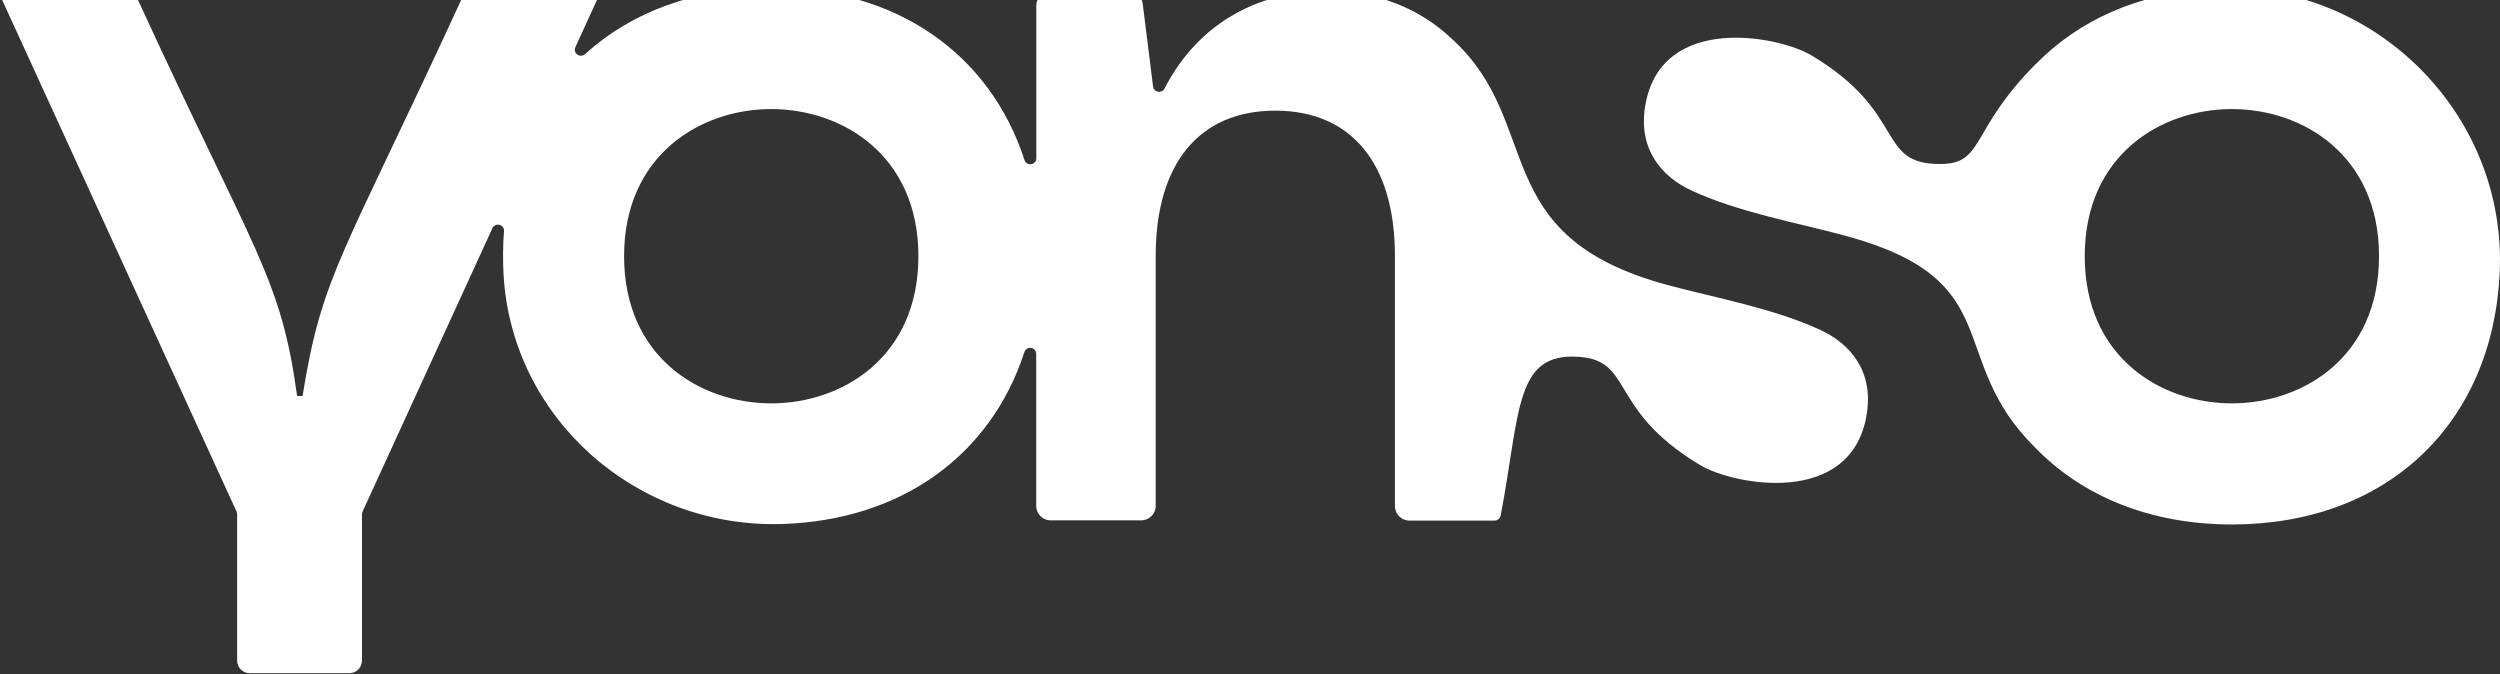
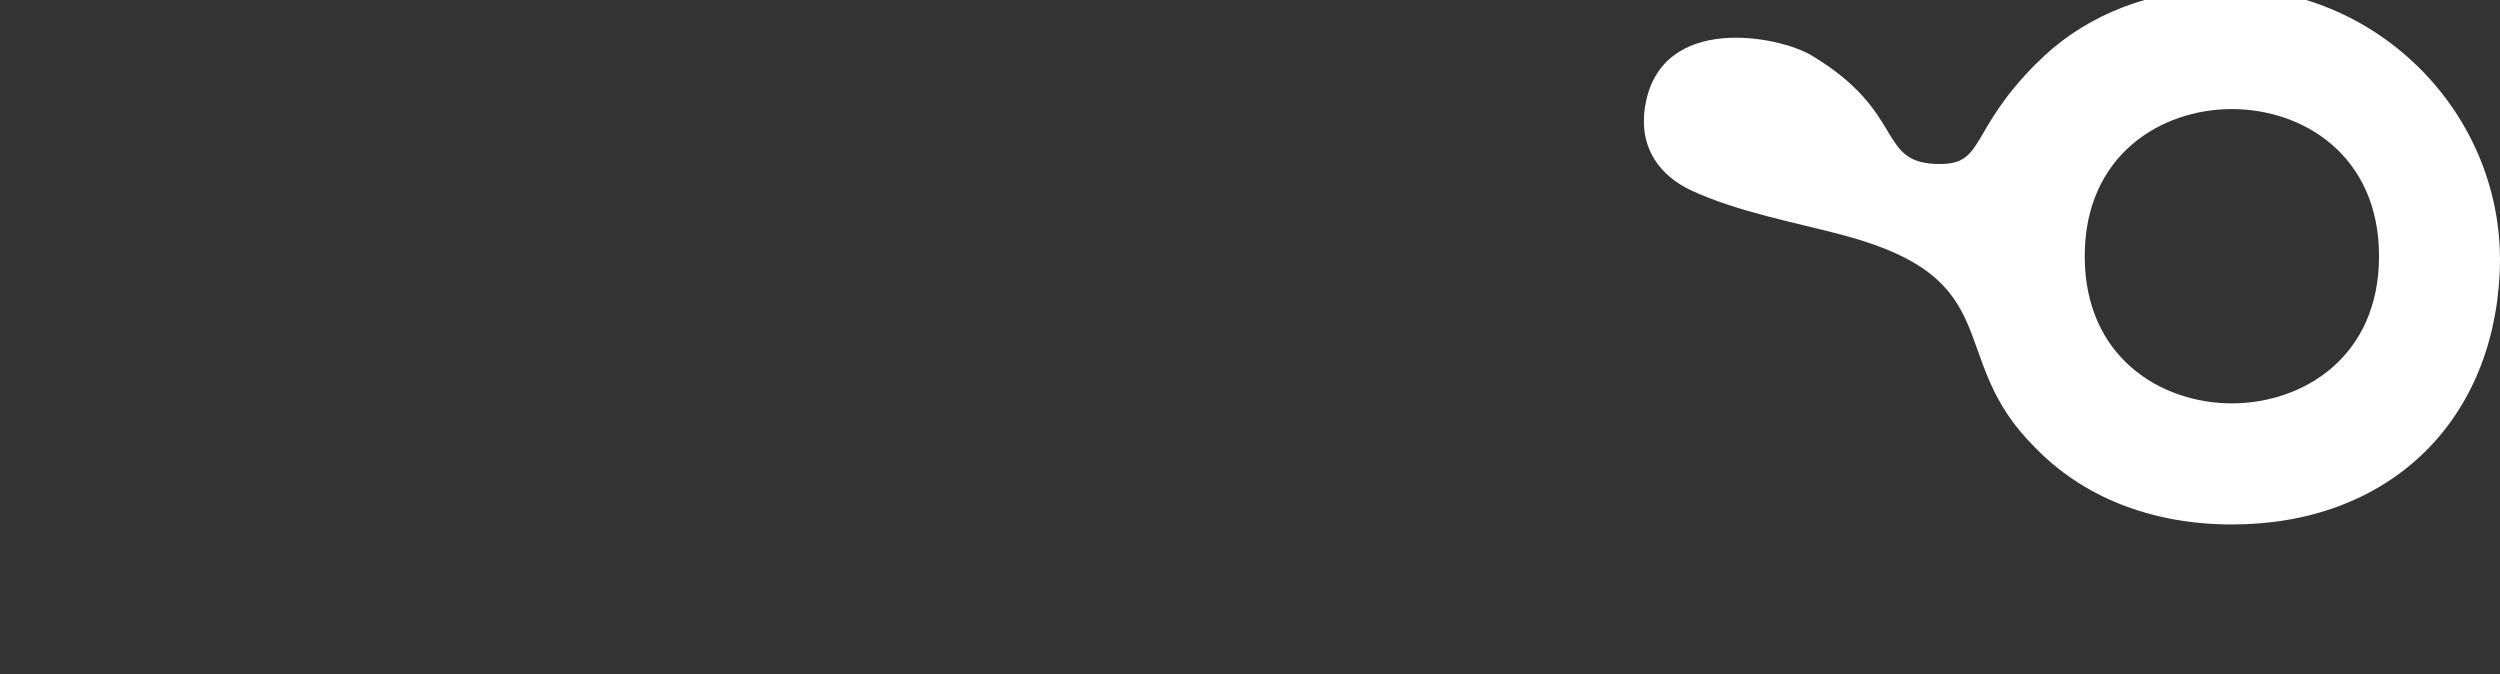
<svg xmlns="http://www.w3.org/2000/svg" width="994" height="268" viewBox="0 0 994 268" fill="none">
  <rect x="0" y="0" width="994" height="268" fill="#333333" stroke="none" />
-   <path d="M724.084 131.329C705.486 122.596 681.232 118.252 662.996 113.319C590.504 93.771 614.351 49.063 577.246 15.442C564.485 3.315 547.471 -3.563 527.47 -3.563C498.329 -3.563 475.432 10.962 463.033 35.172C461.947 37.298 458.78 36.8 458.463 34.447L454.345 1.505C453.983 -1.391 451.54 -3.563 448.598 -3.563H417.828C414.615 -3.563 412.036 -0.984 412.036 2.229V62.91C412.036 65.67 408.19 66.259 407.33 63.589C393.619 21.506 356.604 -4.83 306.647 -4.83C276.556 -4.83 251.125 4.718 232.617 21.506C230.672 23.271 227.685 21.189 228.771 18.745L238.093 -1.617C238.5 -2.568 237.821 -3.608 236.78 -3.608H187.457C185.964 -3.608 184.607 -2.703 183.973 -1.346C136.505 101.871 128.043 108.839 120.305 157.439H118.133C111.572 109.88 101.707 101.871 54.239 -1.346C53.606 -2.703 52.248 -3.608 50.755 -3.608H1.432C0.391 -3.608 -0.287 -2.568 0.12 -1.617L94.06 203.413C94.196 203.73 94.286 204.092 94.286 204.409V262.646C94.286 265.406 96.549 267.669 99.309 267.669H138.903C141.664 267.669 143.926 265.406 143.926 262.646V204.409C143.926 204.047 144.017 203.73 144.152 203.413L195.783 90.739C196.915 88.296 200.58 89.201 200.399 91.871C199.946 97.481 199.901 103.274 200.218 109.292C203.566 166.715 253.433 210.11 310.946 208.345C358.686 206.852 393.981 180.833 407.285 140.017C408.144 137.393 411.991 137.936 411.991 140.696V201.105C411.991 204.318 414.57 206.897 417.783 206.897H453.712C456.925 206.897 459.504 204.318 459.504 201.105V101.735C459.504 65.037 476.835 43.995 507.062 43.995C537.29 43.995 554.621 65.037 554.621 101.735V201.196C554.621 204.409 557.2 206.988 560.413 206.988H594.26C595.437 206.988 596.432 206.128 596.658 204.997C604.215 165.674 602.224 141.782 624.985 141.782C650.552 141.782 637.791 162.099 676.028 184.951C689.196 192.825 735.623 201.739 742.094 165.403C745.307 147.348 735.261 136.578 724.084 131.329ZM306.647 160.38C278.456 160.38 248.138 142.053 248.138 101.871C248.138 61.688 278.456 43.362 306.647 43.362C334.839 43.362 365.156 61.688 365.156 101.871C365.156 142.053 334.839 160.38 306.647 160.38Z" fill="white" style="fill:white;fill-opacity:1;" />
  <path d="M878.57 -4.469C850.243 -2.659 826.577 8.02 809.608 25.306V25.261C782.865 52.004 789.245 65.217 771.326 65.217C745.759 65.217 758.52 44.899 720.283 22.048C707.115 14.174 660.688 5.26 654.217 41.596C651.004 59.606 661.095 70.375 672.272 75.624C690.87 84.358 715.125 88.702 733.361 93.634C799.381 111.418 772.91 142.098 809.11 177.891C827.844 197.303 854.904 208.525 887.439 208.525C948.889 208.525 990.927 168.75 993.868 108.748C997.036 44.583 942.645 -8.587 878.57 -4.469ZM887.394 160.379C859.202 160.379 828.885 142.052 828.885 101.87C828.885 61.687 859.202 43.361 887.394 43.361C915.585 43.361 945.903 61.687 945.903 101.87C945.903 142.052 915.585 160.379 887.394 160.379Z" fill="white" style="fill:white;fill-opacity:1;" />
</svg>